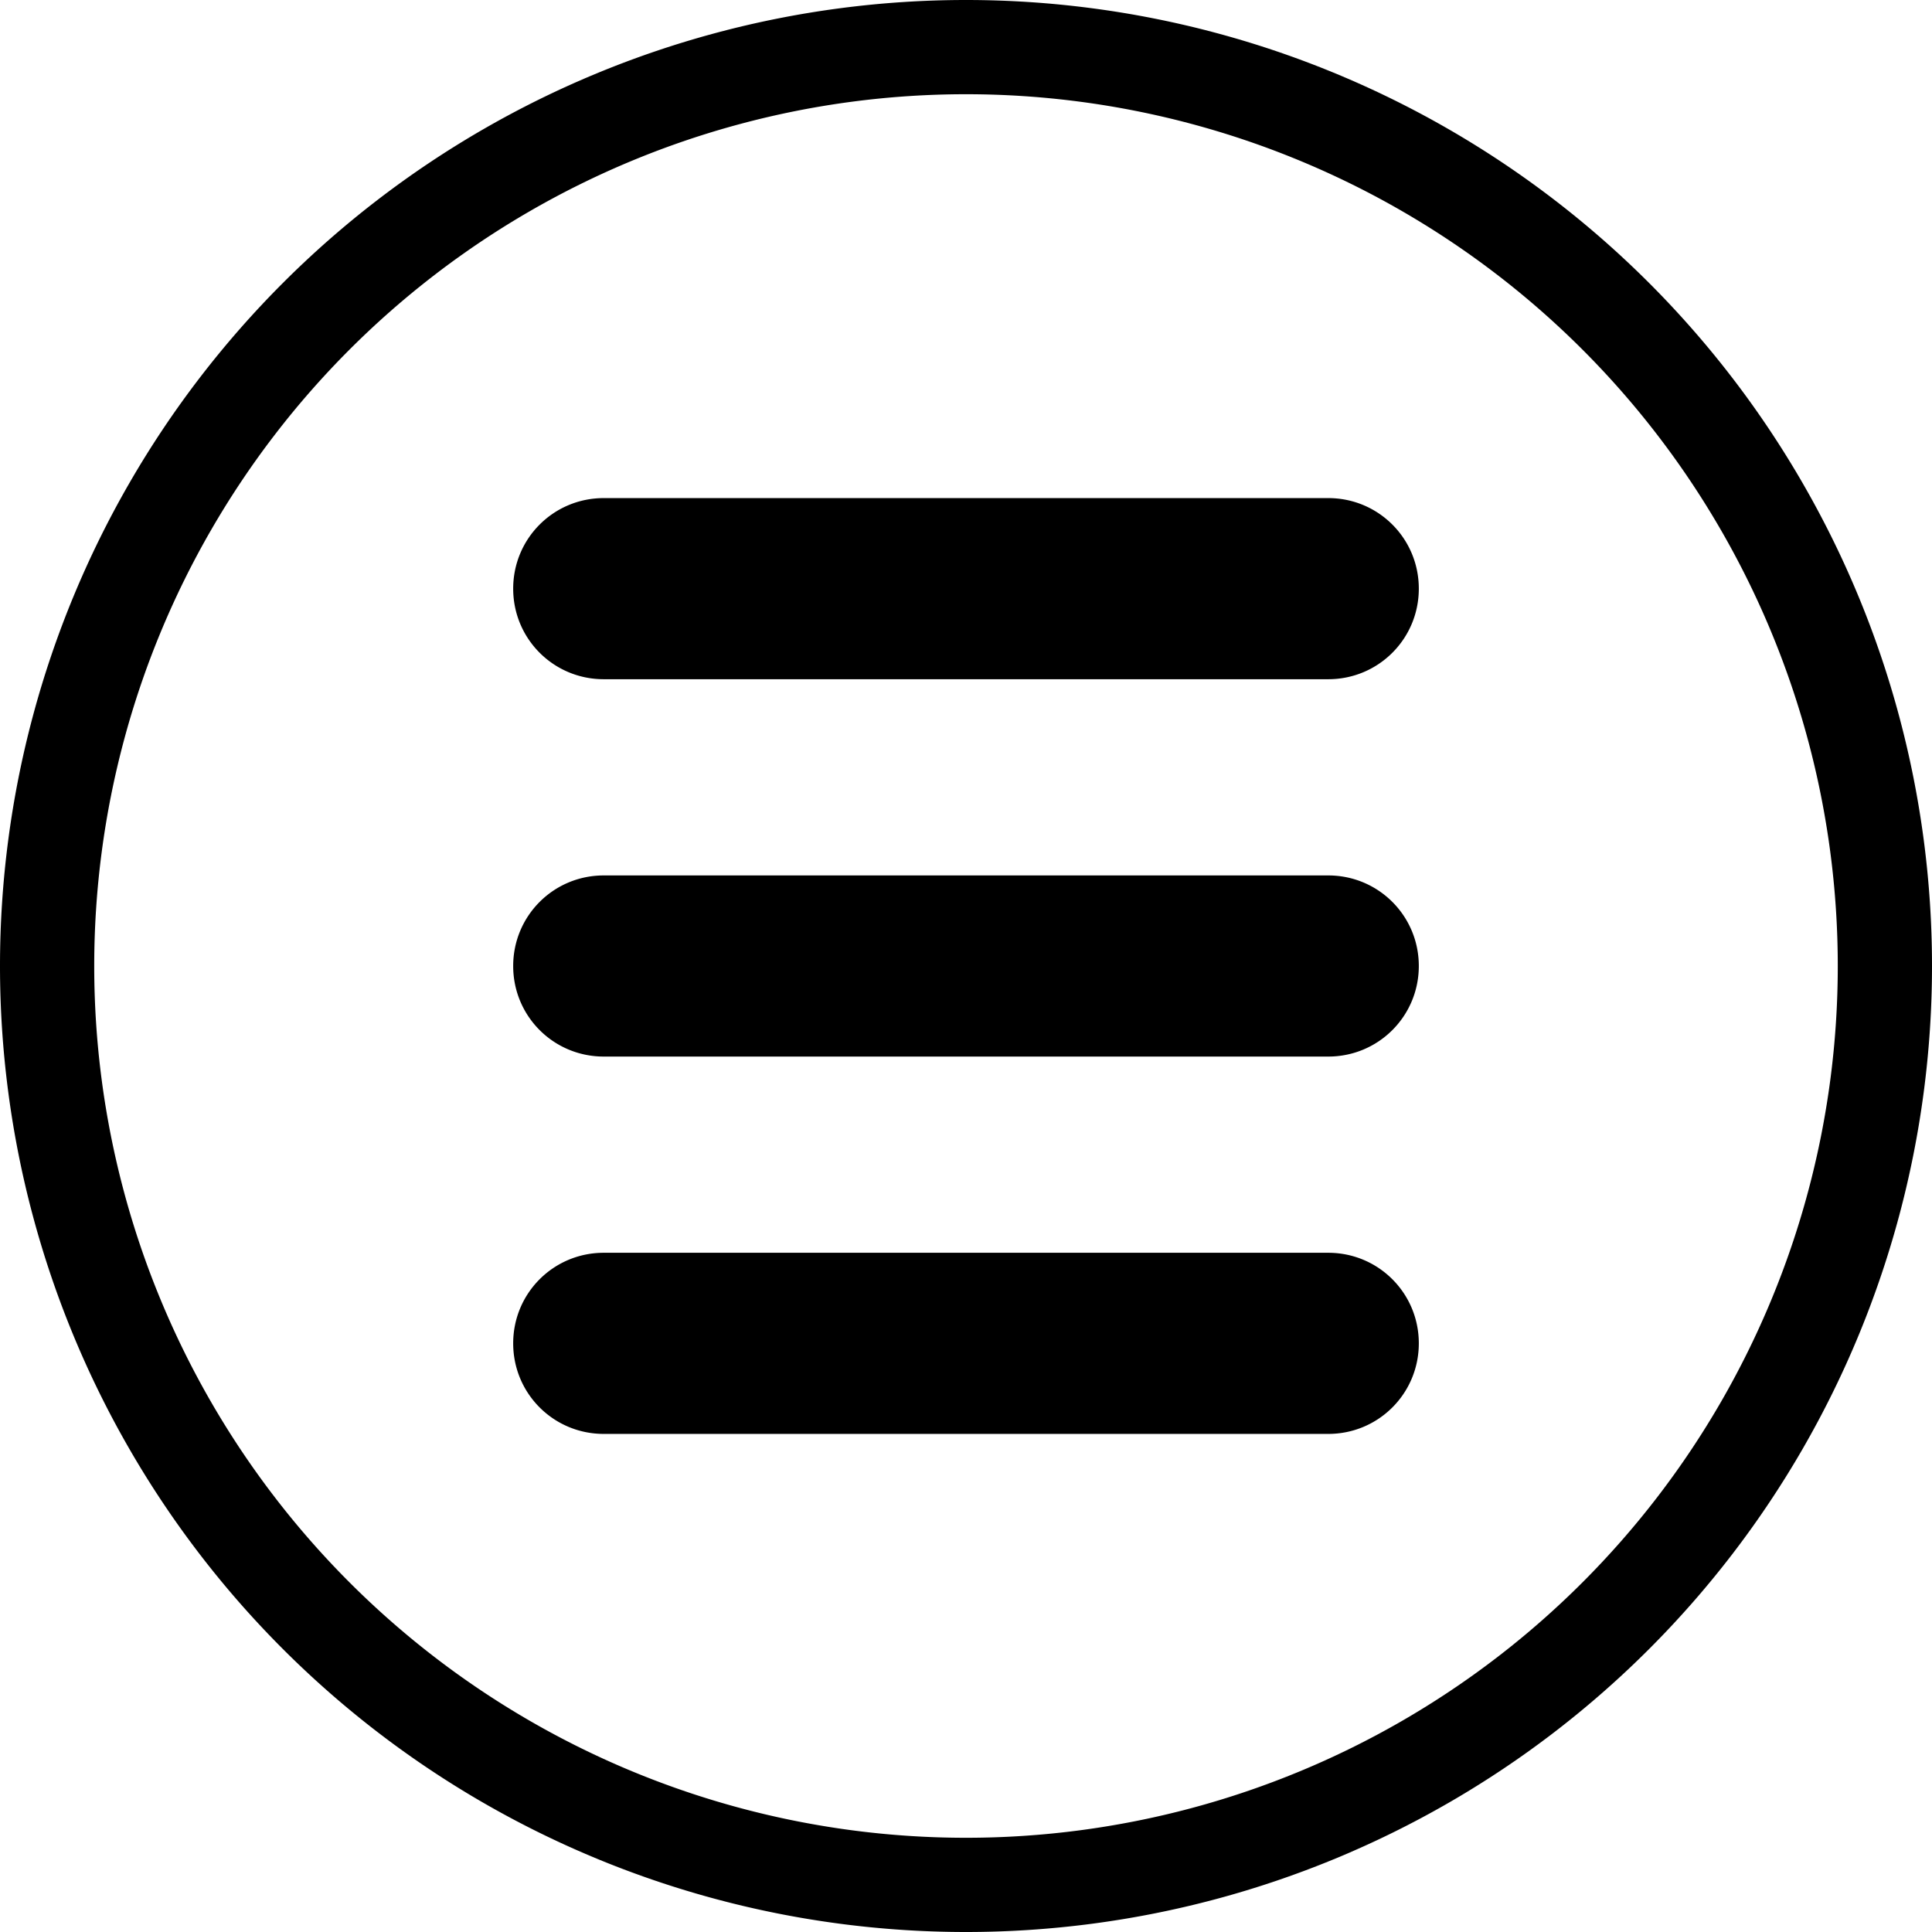
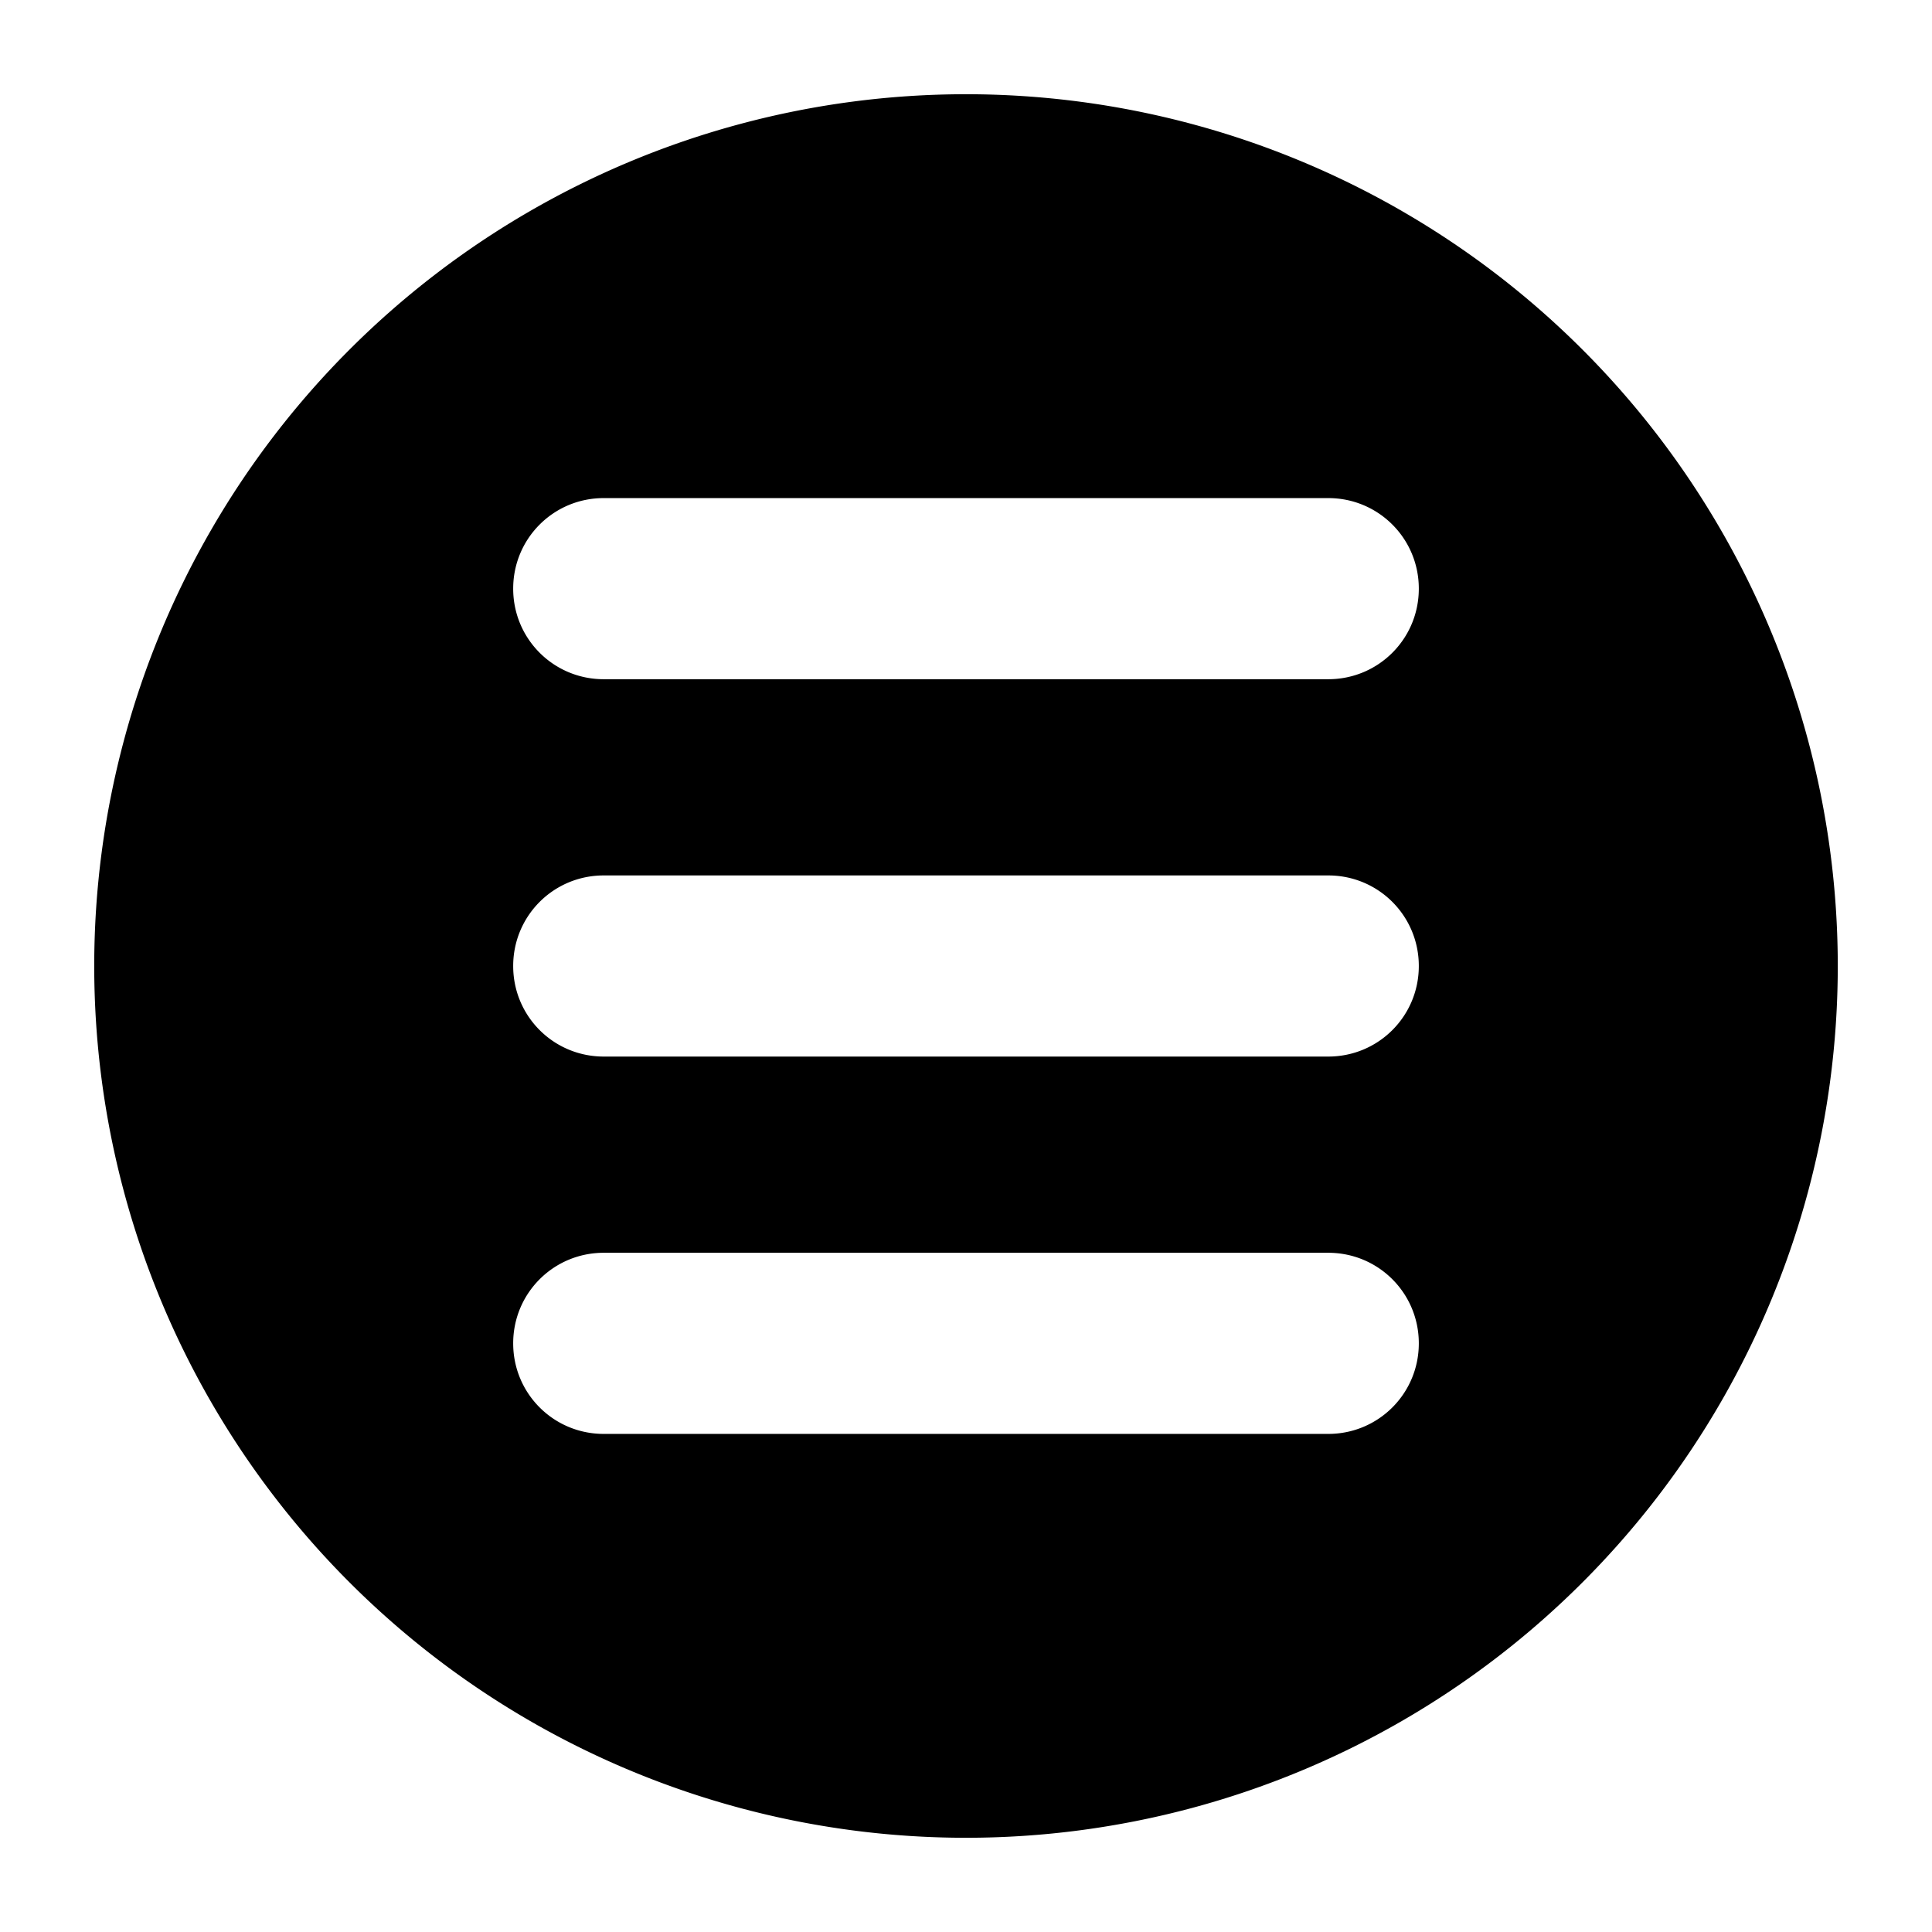
<svg xmlns="http://www.w3.org/2000/svg" viewBox="0 0 512 512">
-   <path d="m256 0a256 256 0 0 0-256 256 256 256 0 0 0 256 256 256 256 0 0 0 256-256 256 256 0 0 0-256-256zm0 24.971a231.029 231.029 0 0 1 231.029 231.029 231.029 231.029 0 0 1-231.029 231.029 231.029 231.029 0 0 1-231.029-231.029 231.029 231.029 0 0 1 231.029-231.029zm-96 107.029c-13.3 0-24 10.7-24 24s10.7 24 24 24h192c13.3 0 24-10.7 24-24s-10.7-24-24-24h-192zm0 100c-13.3 0-24 10.7-24 24s10.7 24 24 24h192c13.3 0 24-10.7 24-24s-10.7-24-24-24h-192zm0 100c-13.3 0-24 10.7-24 24s10.7 24 24 24h192c13.3 0 24-10.7 24-24s-10.7-24-24-24h-192z" />
+   <path d="m256 0zm0 24.971a231.029 231.029 0 0 1 231.029 231.029 231.029 231.029 0 0 1-231.029 231.029 231.029 231.029 0 0 1-231.029-231.029 231.029 231.029 0 0 1 231.029-231.029zm-96 107.029c-13.3 0-24 10.7-24 24s10.7 24 24 24h192c13.3 0 24-10.7 24-24s-10.7-24-24-24h-192zm0 100c-13.3 0-24 10.7-24 24s10.7 24 24 24h192c13.3 0 24-10.7 24-24s-10.7-24-24-24h-192zm0 100c-13.3 0-24 10.7-24 24s10.7 24 24 24h192c13.3 0 24-10.7 24-24s-10.7-24-24-24h-192z" />
</svg>